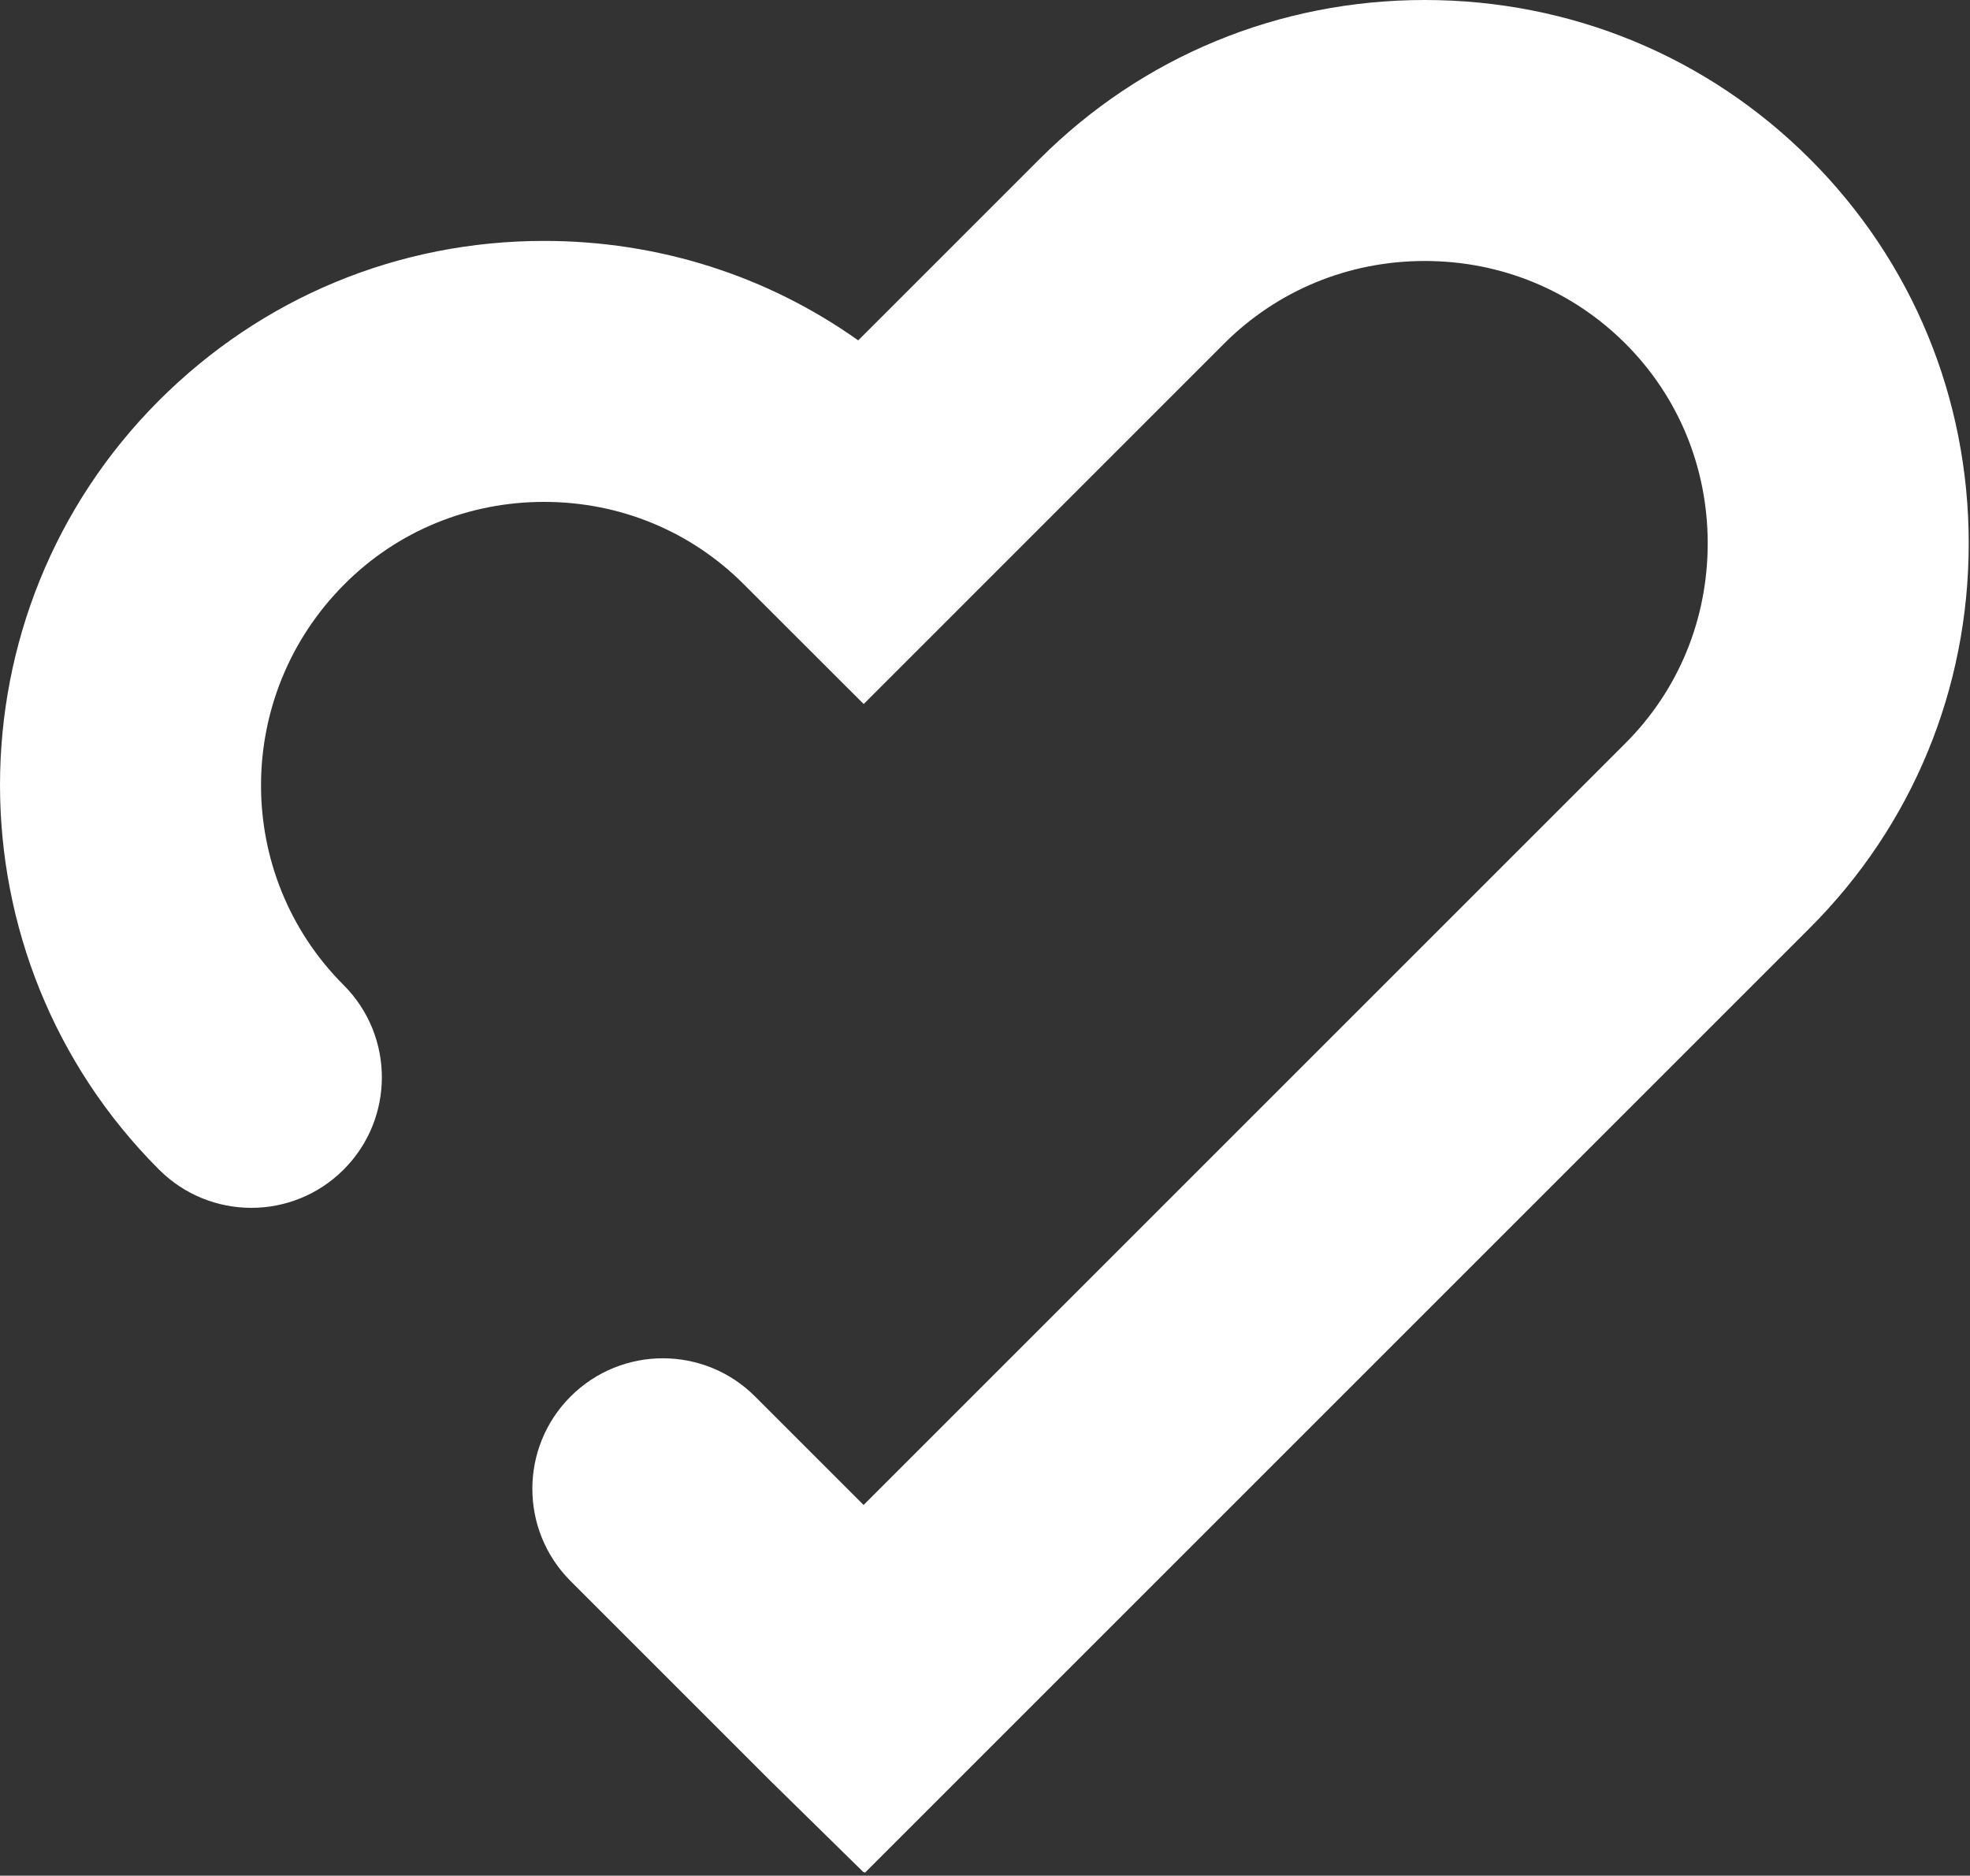
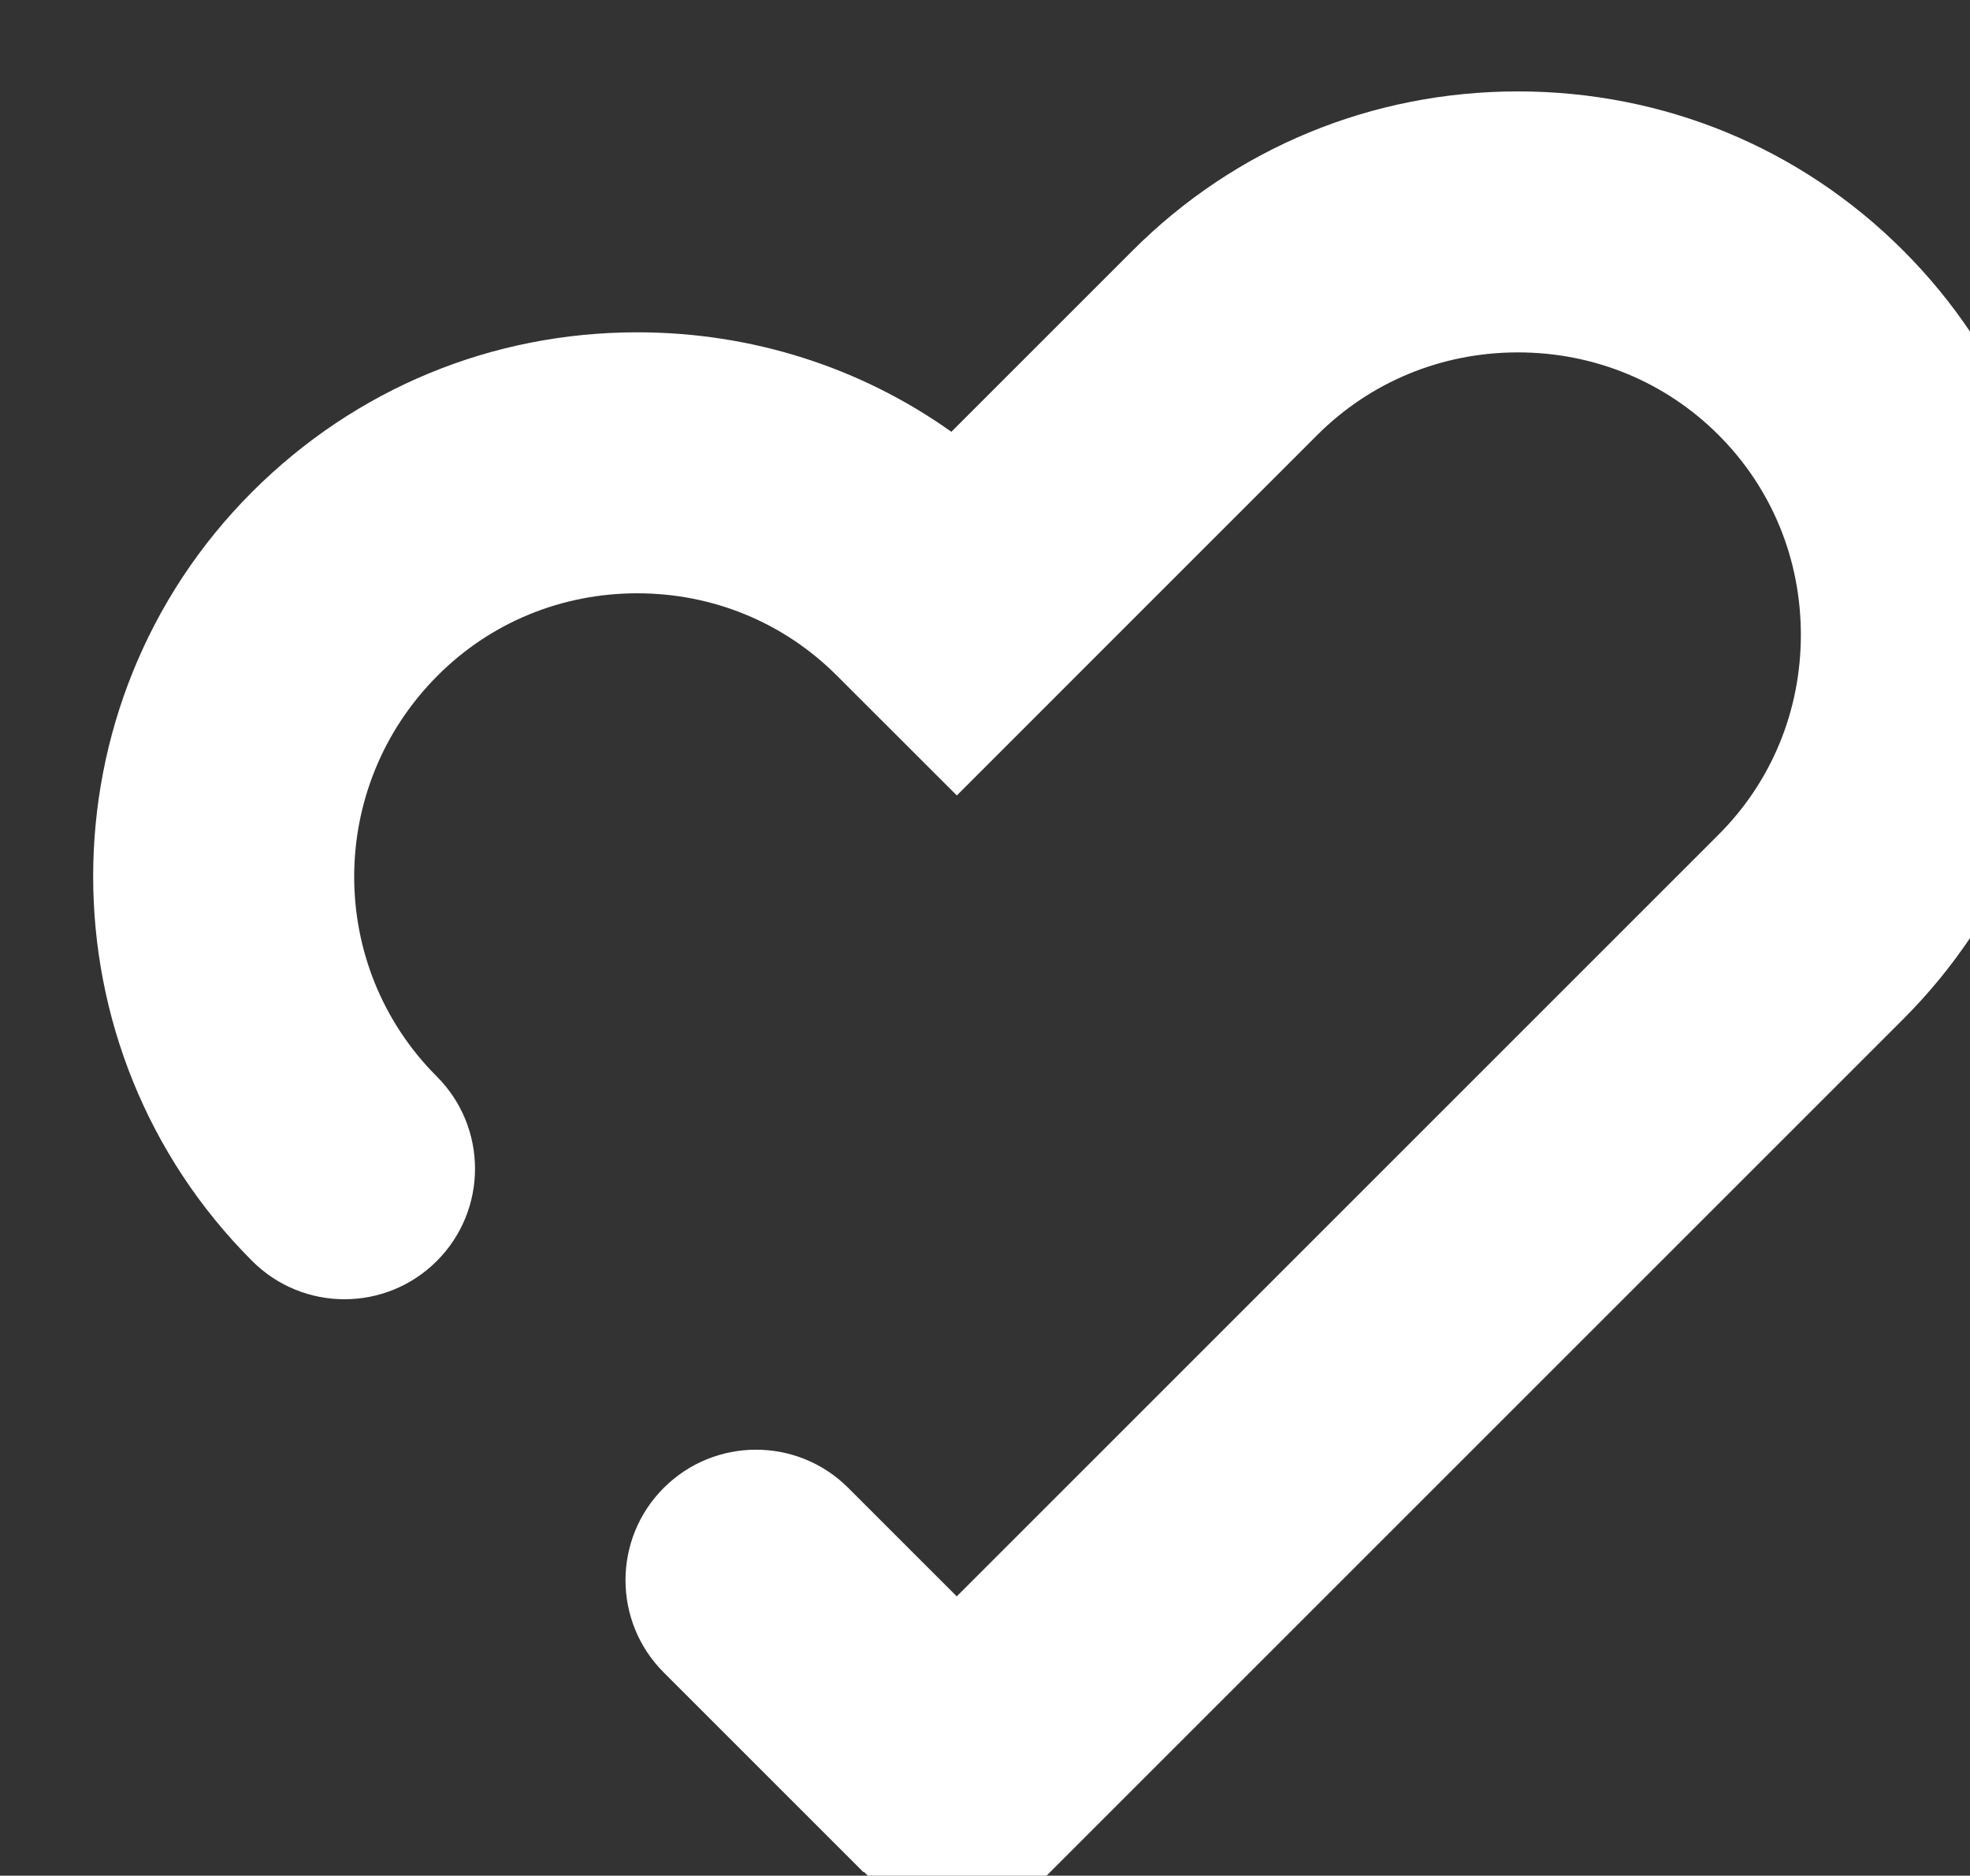
<svg xmlns="http://www.w3.org/2000/svg" width="100%" height="100%" viewBox="0 0 649 618" xml:space="preserve" style="fill-rule:evenodd;clip-rule:evenodd;stroke-linejoin:round;stroke-miterlimit:2;">
  <rect x="0" y="0" width="649" height="618" fill="#333333" stroke="none" />
-   <path d="M284.932,617.044l-0.287,-0.286l-0.143,0.13l-30.69,-30.117l-65.847,-65.847c-16.783,-16.783 -16.783,-44.01 0,-60.794c16.797,-16.797 44.024,-16.797 60.808,0l35.729,35.729l250.977,-250.976c17.486,-17.487 27.109,-40.86 27.109,-65.847c-0,-24.974 -9.623,-48.346 -27.109,-65.82c-17.553,-17.565 -41.029,-27.226 -66.107,-27.226c-25.078,-0 -48.555,9.674 -66.107,27.226l-118.737,118.75l-39.57,-39.531c-17.461,-17.461 -40.795,-27.07 -65.716,-27.07c-24.922,-0 -48.269,9.609 -65.704,27.057c-36.679,36.654 -36.666,95.794 -0.338,132.135c16.797,16.797 16.797,44.024 -0,60.808c-16.784,16.796 -44.011,16.796 -60.807,-0c-69.857,-69.87 -69.857,-183.568 -0,-253.425c34.023,-34.01 78.945,-52.565 126.849,-52.565c37.669,-0 73.502,11.471 103.489,32.773l59.74,-59.739c33.789,-33.802 78.854,-52.409 126.901,-52.409c48.06,-0 93.125,18.607 126.914,52.409c33.711,33.711 52.291,78.685 52.291,126.627c0,47.956 -18.58,92.93 -52.291,126.654l-311.354,311.354Z" style="fill:#fff;fill-rule:nonzero;" />
+   <path d="M284.932,617.044l-0.287,-0.286l-0.143,0.13l-65.847,-65.847c-16.783,-16.783 -16.783,-44.01 0,-60.794c16.797,-16.797 44.024,-16.797 60.808,0l35.729,35.729l250.977,-250.976c17.486,-17.487 27.109,-40.86 27.109,-65.847c-0,-24.974 -9.623,-48.346 -27.109,-65.82c-17.553,-17.565 -41.029,-27.226 -66.107,-27.226c-25.078,-0 -48.555,9.674 -66.107,27.226l-118.737,118.75l-39.57,-39.531c-17.461,-17.461 -40.795,-27.07 -65.716,-27.07c-24.922,-0 -48.269,9.609 -65.704,27.057c-36.679,36.654 -36.666,95.794 -0.338,132.135c16.797,16.797 16.797,44.024 -0,60.808c-16.784,16.796 -44.011,16.796 -60.807,-0c-69.857,-69.87 -69.857,-183.568 -0,-253.425c34.023,-34.01 78.945,-52.565 126.849,-52.565c37.669,-0 73.502,11.471 103.489,32.773l59.74,-59.739c33.789,-33.802 78.854,-52.409 126.901,-52.409c48.06,-0 93.125,18.607 126.914,52.409c33.711,33.711 52.291,78.685 52.291,126.627c0,47.956 -18.58,92.93 -52.291,126.654l-311.354,311.354Z" style="fill:#fff;fill-rule:nonzero;" />
</svg>